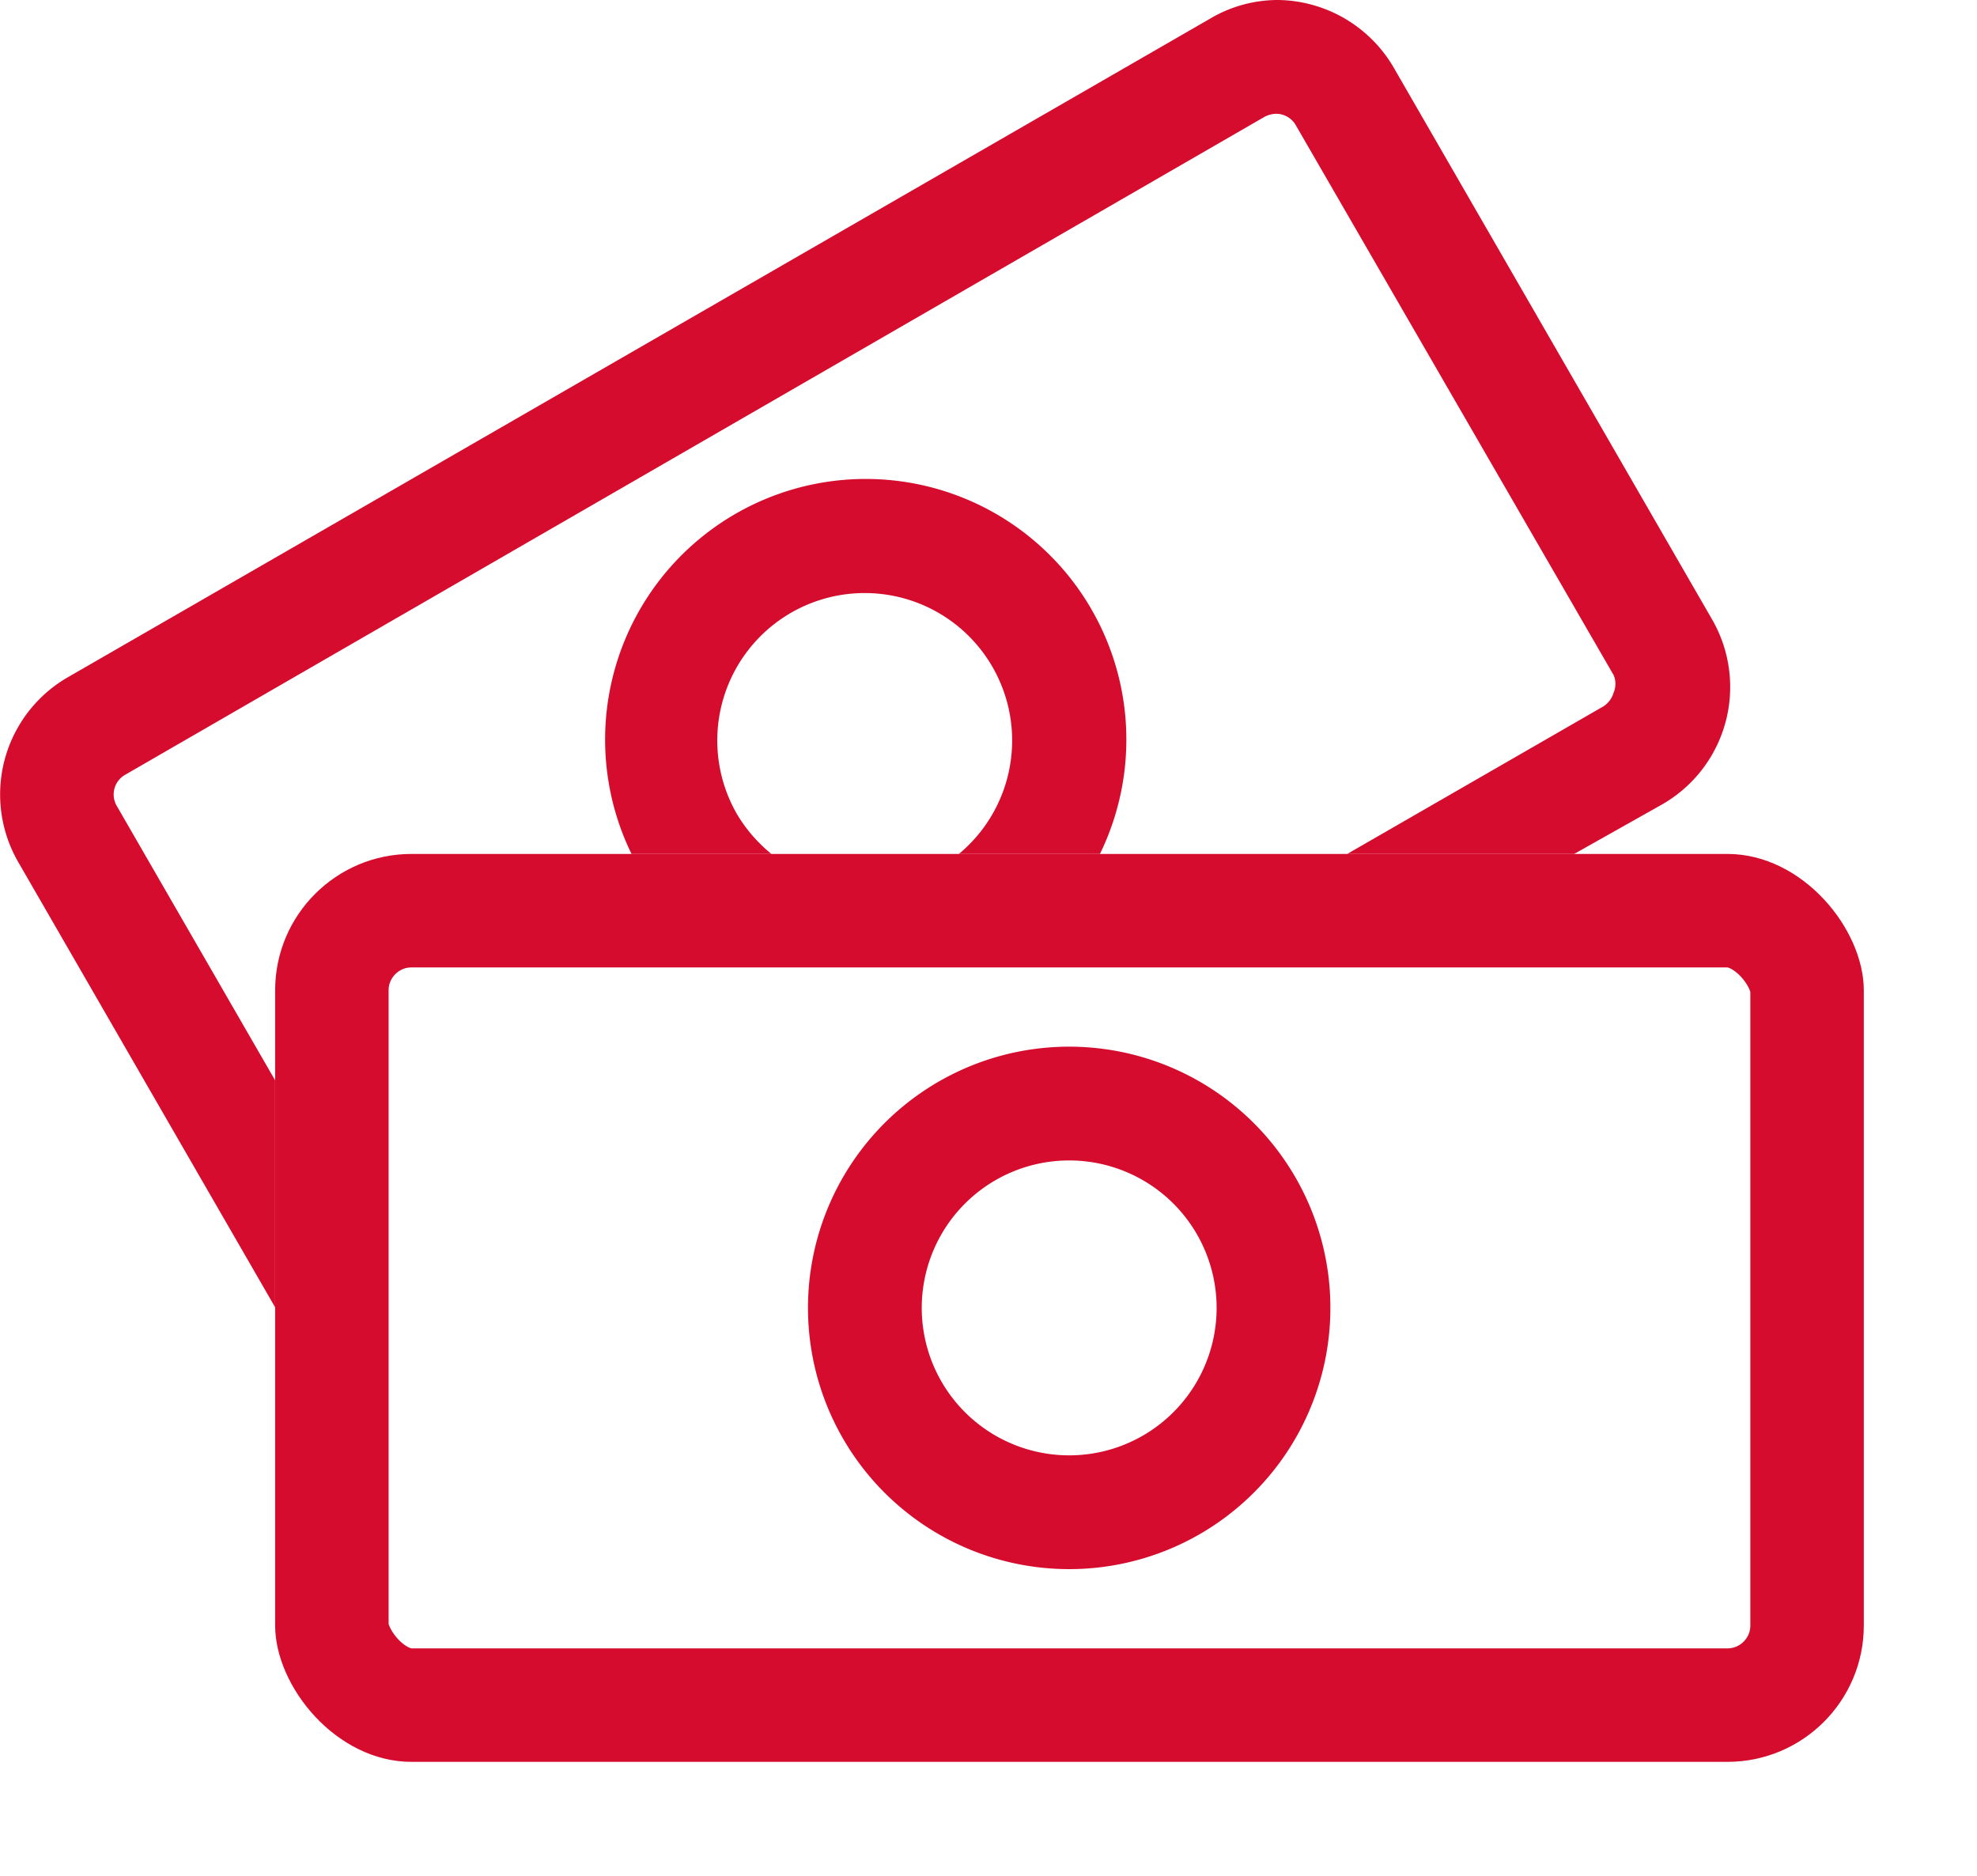
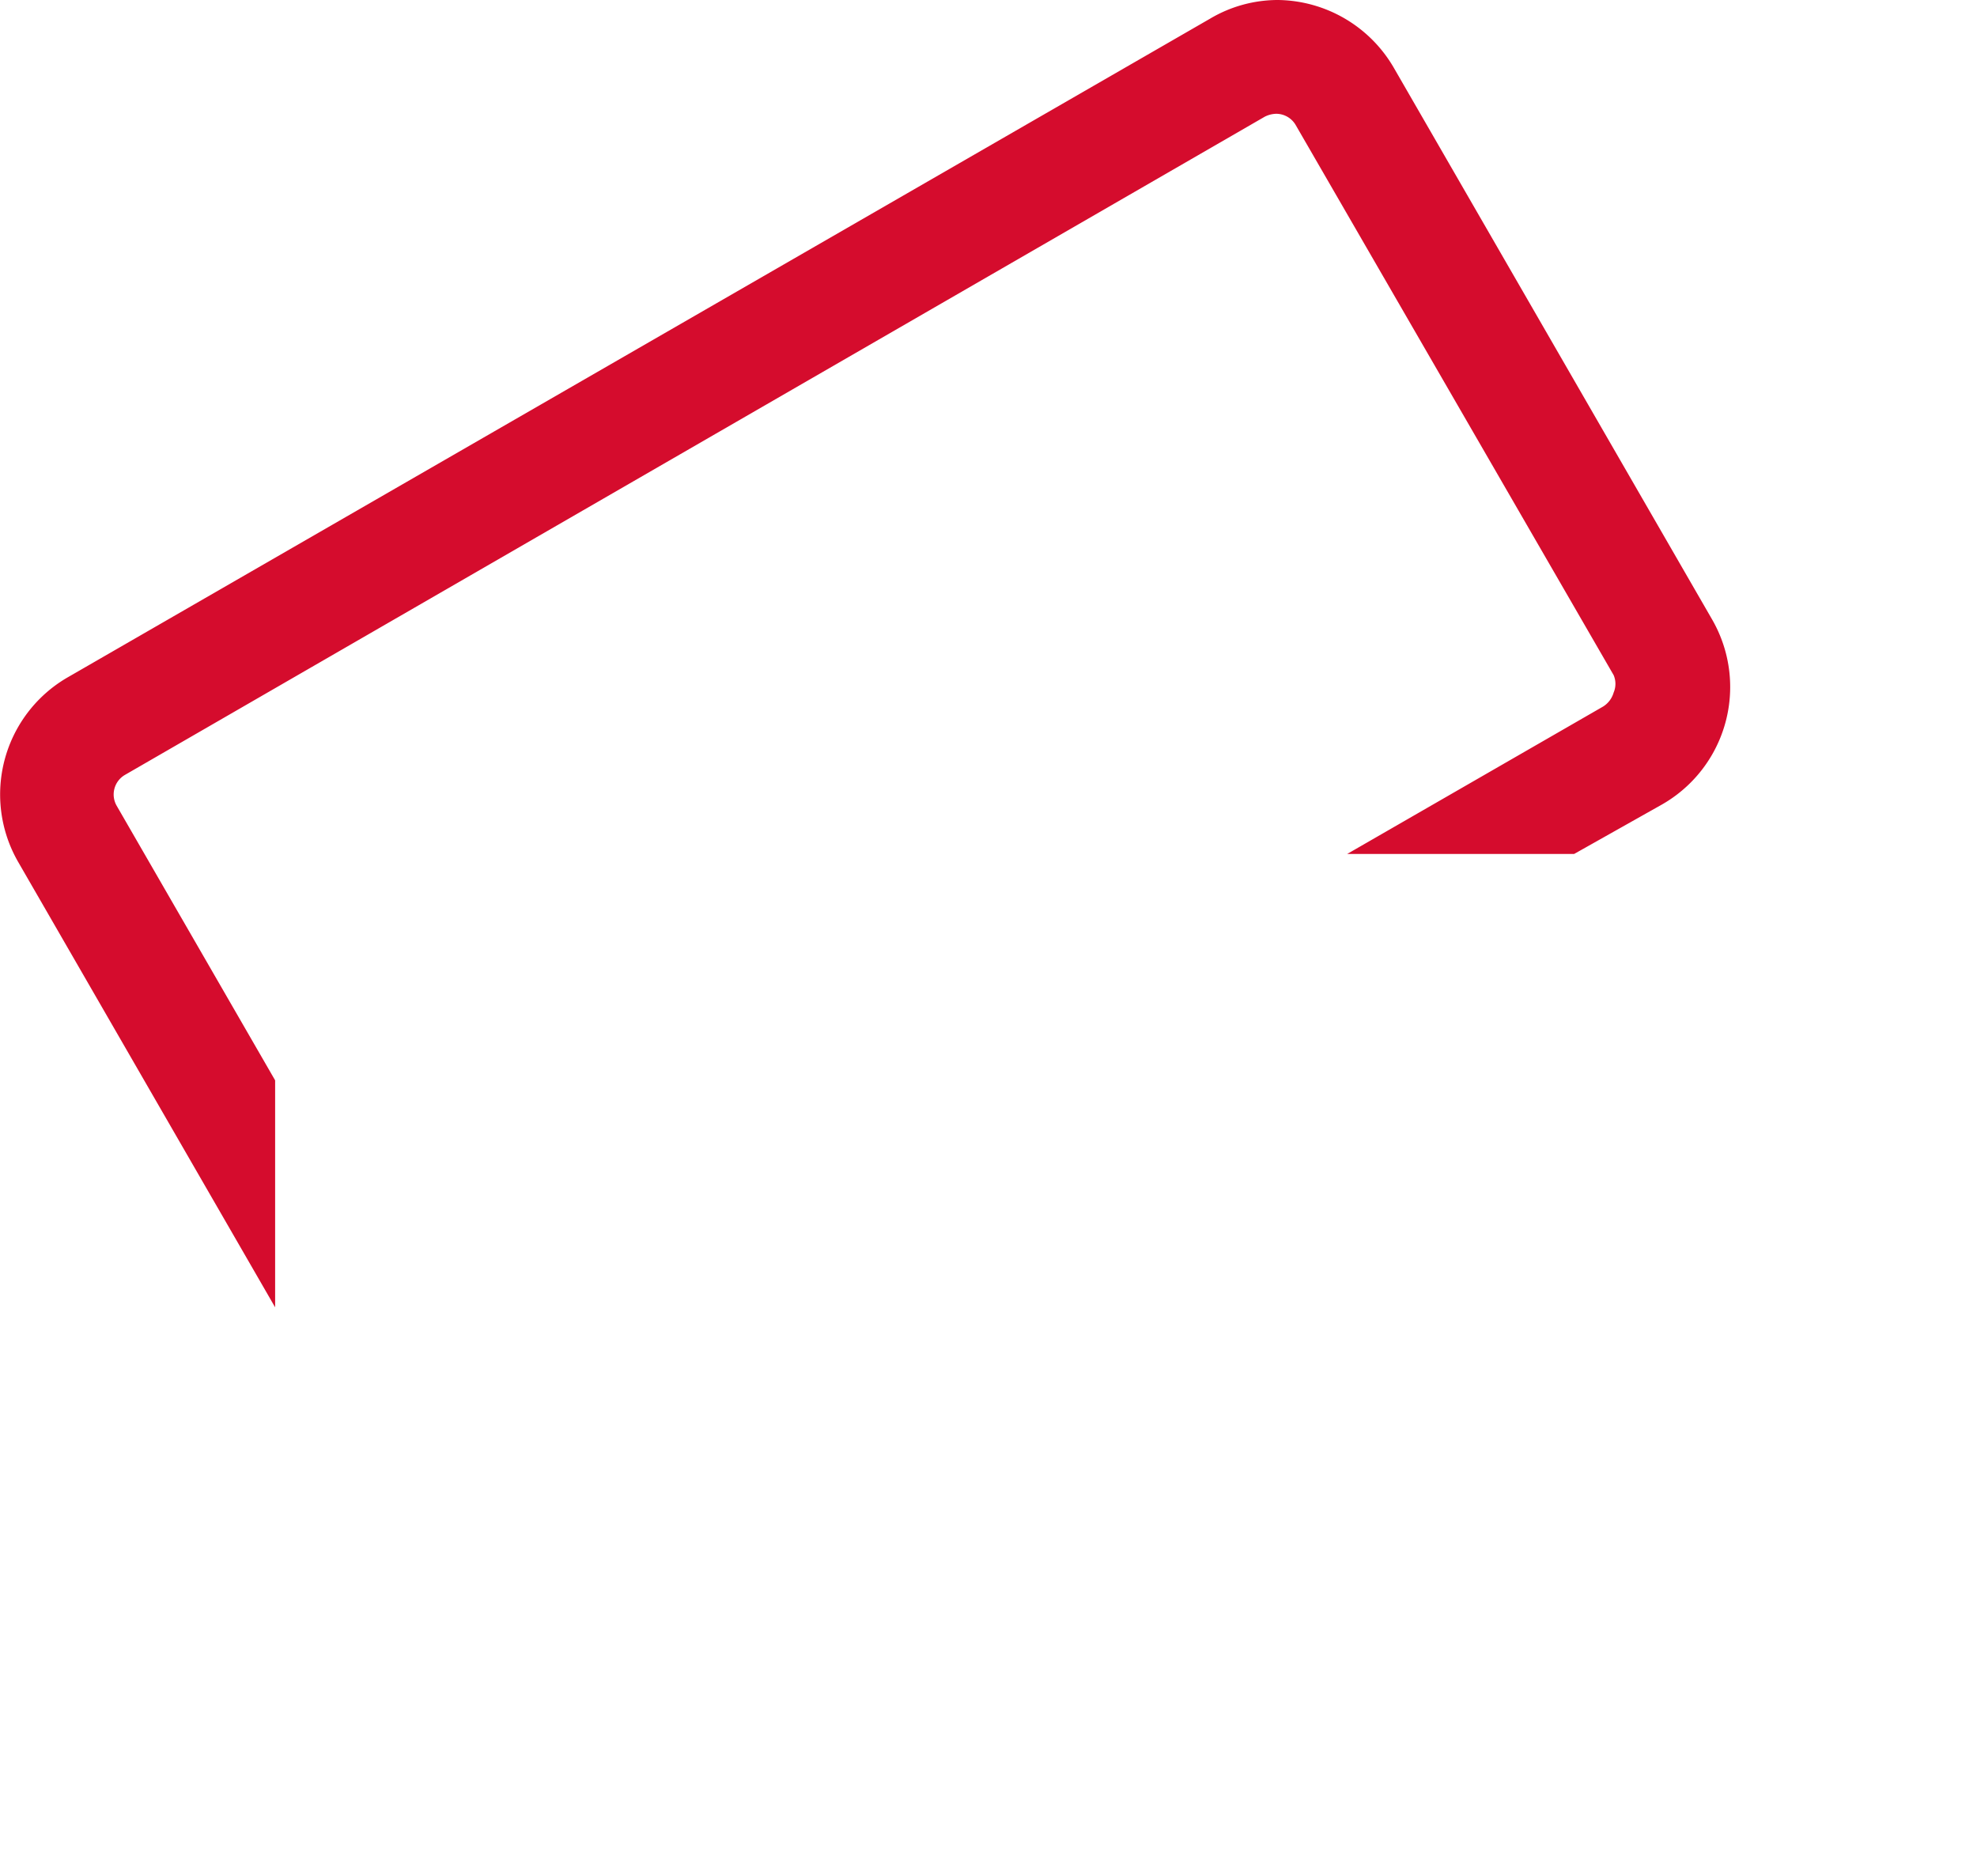
<svg xmlns="http://www.w3.org/2000/svg" viewBox="0 0 34.06 32.31">
  <defs>
    <style>.cls-1,.cls-3,.cls-4{fill:none;}.cls-2{clip-path:url(#clip-path);}.cls-3,.cls-4{stroke:#d50c2d;stroke-miterlimit:10;}.cls-3{stroke-width:3.91px;}.cls-4{stroke-width:1.96px;}.cls-5{fill:#d50c2d;}</style>
    <clipPath id="clip-path" transform="translate(-0.6 -0.82)">
-       <rect class="cls-1" x="5.34" y="15.53" width="27.37" height="15.64" rx="2.35" />
-     </clipPath>
+       </clipPath>
  </defs>
  <title>attraktive_verguetung</title>
  <g id="Ebene_1" data-name="Ebene 1">
    <g class="cls-2">
      <rect class="cls-3" x="4.74" y="14.71" width="27.37" height="15.64" rx="2.35" />
    </g>
-     <path class="cls-4" d="M15.5,23.35A3.52,3.52,0,1,0,19,19.83,3.52,3.52,0,0,0,15.5,23.35Z" transform="translate(-0.6 -0.82)" />
-     <path class="cls-1" d="M8.08,24.18a.4.4,0,0,0,.24.19.42.42,0,0,0,.3,0L28.26,13a.42.42,0,0,0,.18-.24.38.38,0,0,0,0-.3L22.92,3a.39.39,0,0,0-.33-.19.46.46,0,0,0-.2.05L2.75,14.17a.39.39,0,0,0-.14.53l2.73,4.73h0Z" transform="translate(-0.6 -0.82)" />
    <path class="cls-5" d="M29.23,14.68a2.33,2.33,0,0,0,.86-3.2L24.62,2a2.34,2.34,0,0,0-2-1.18,2.29,2.29,0,0,0-1.17.32L1.78,12.48a2.33,2.33,0,0,0-.86,3.2l4.42,7.66V19.43L2.61,14.7a.39.39,0,0,1,.14-.53L22.39,2.83a.46.46,0,0,1,.2-.05.39.39,0,0,1,.33.19l5.48,9.48a.38.38,0,0,1,0,.3.42.42,0,0,1-.18.24l-4.41,2.54h3.91Z" transform="translate(-0.6 -0.82)" />
    <path class="cls-1" d="M17.71,12.31a2.54,2.54,0,0,0-4.41,2.54,2.59,2.59,0,0,0,.59.68h3.23A2.54,2.54,0,0,0,17.71,12.31Z" transform="translate(-0.6 -0.82)" />
-     <path class="cls-5" d="M13.3,14.85a2.54,2.54,0,1,1,3.82.68h2.43a4.49,4.49,0,1,0-8.07,0h2.41A2.59,2.59,0,0,1,13.3,14.85Z" transform="translate(-0.6 -0.82)" />
-     <path class="cls-1" d="M14.85,16a2.48,2.48,0,0,0,1.92-.25,2.22,2.22,0,0,0,.35-.25H13.89A2.45,2.45,0,0,0,14.85,16Z" transform="translate(-0.6 -0.82)" />
  </g>
</svg>